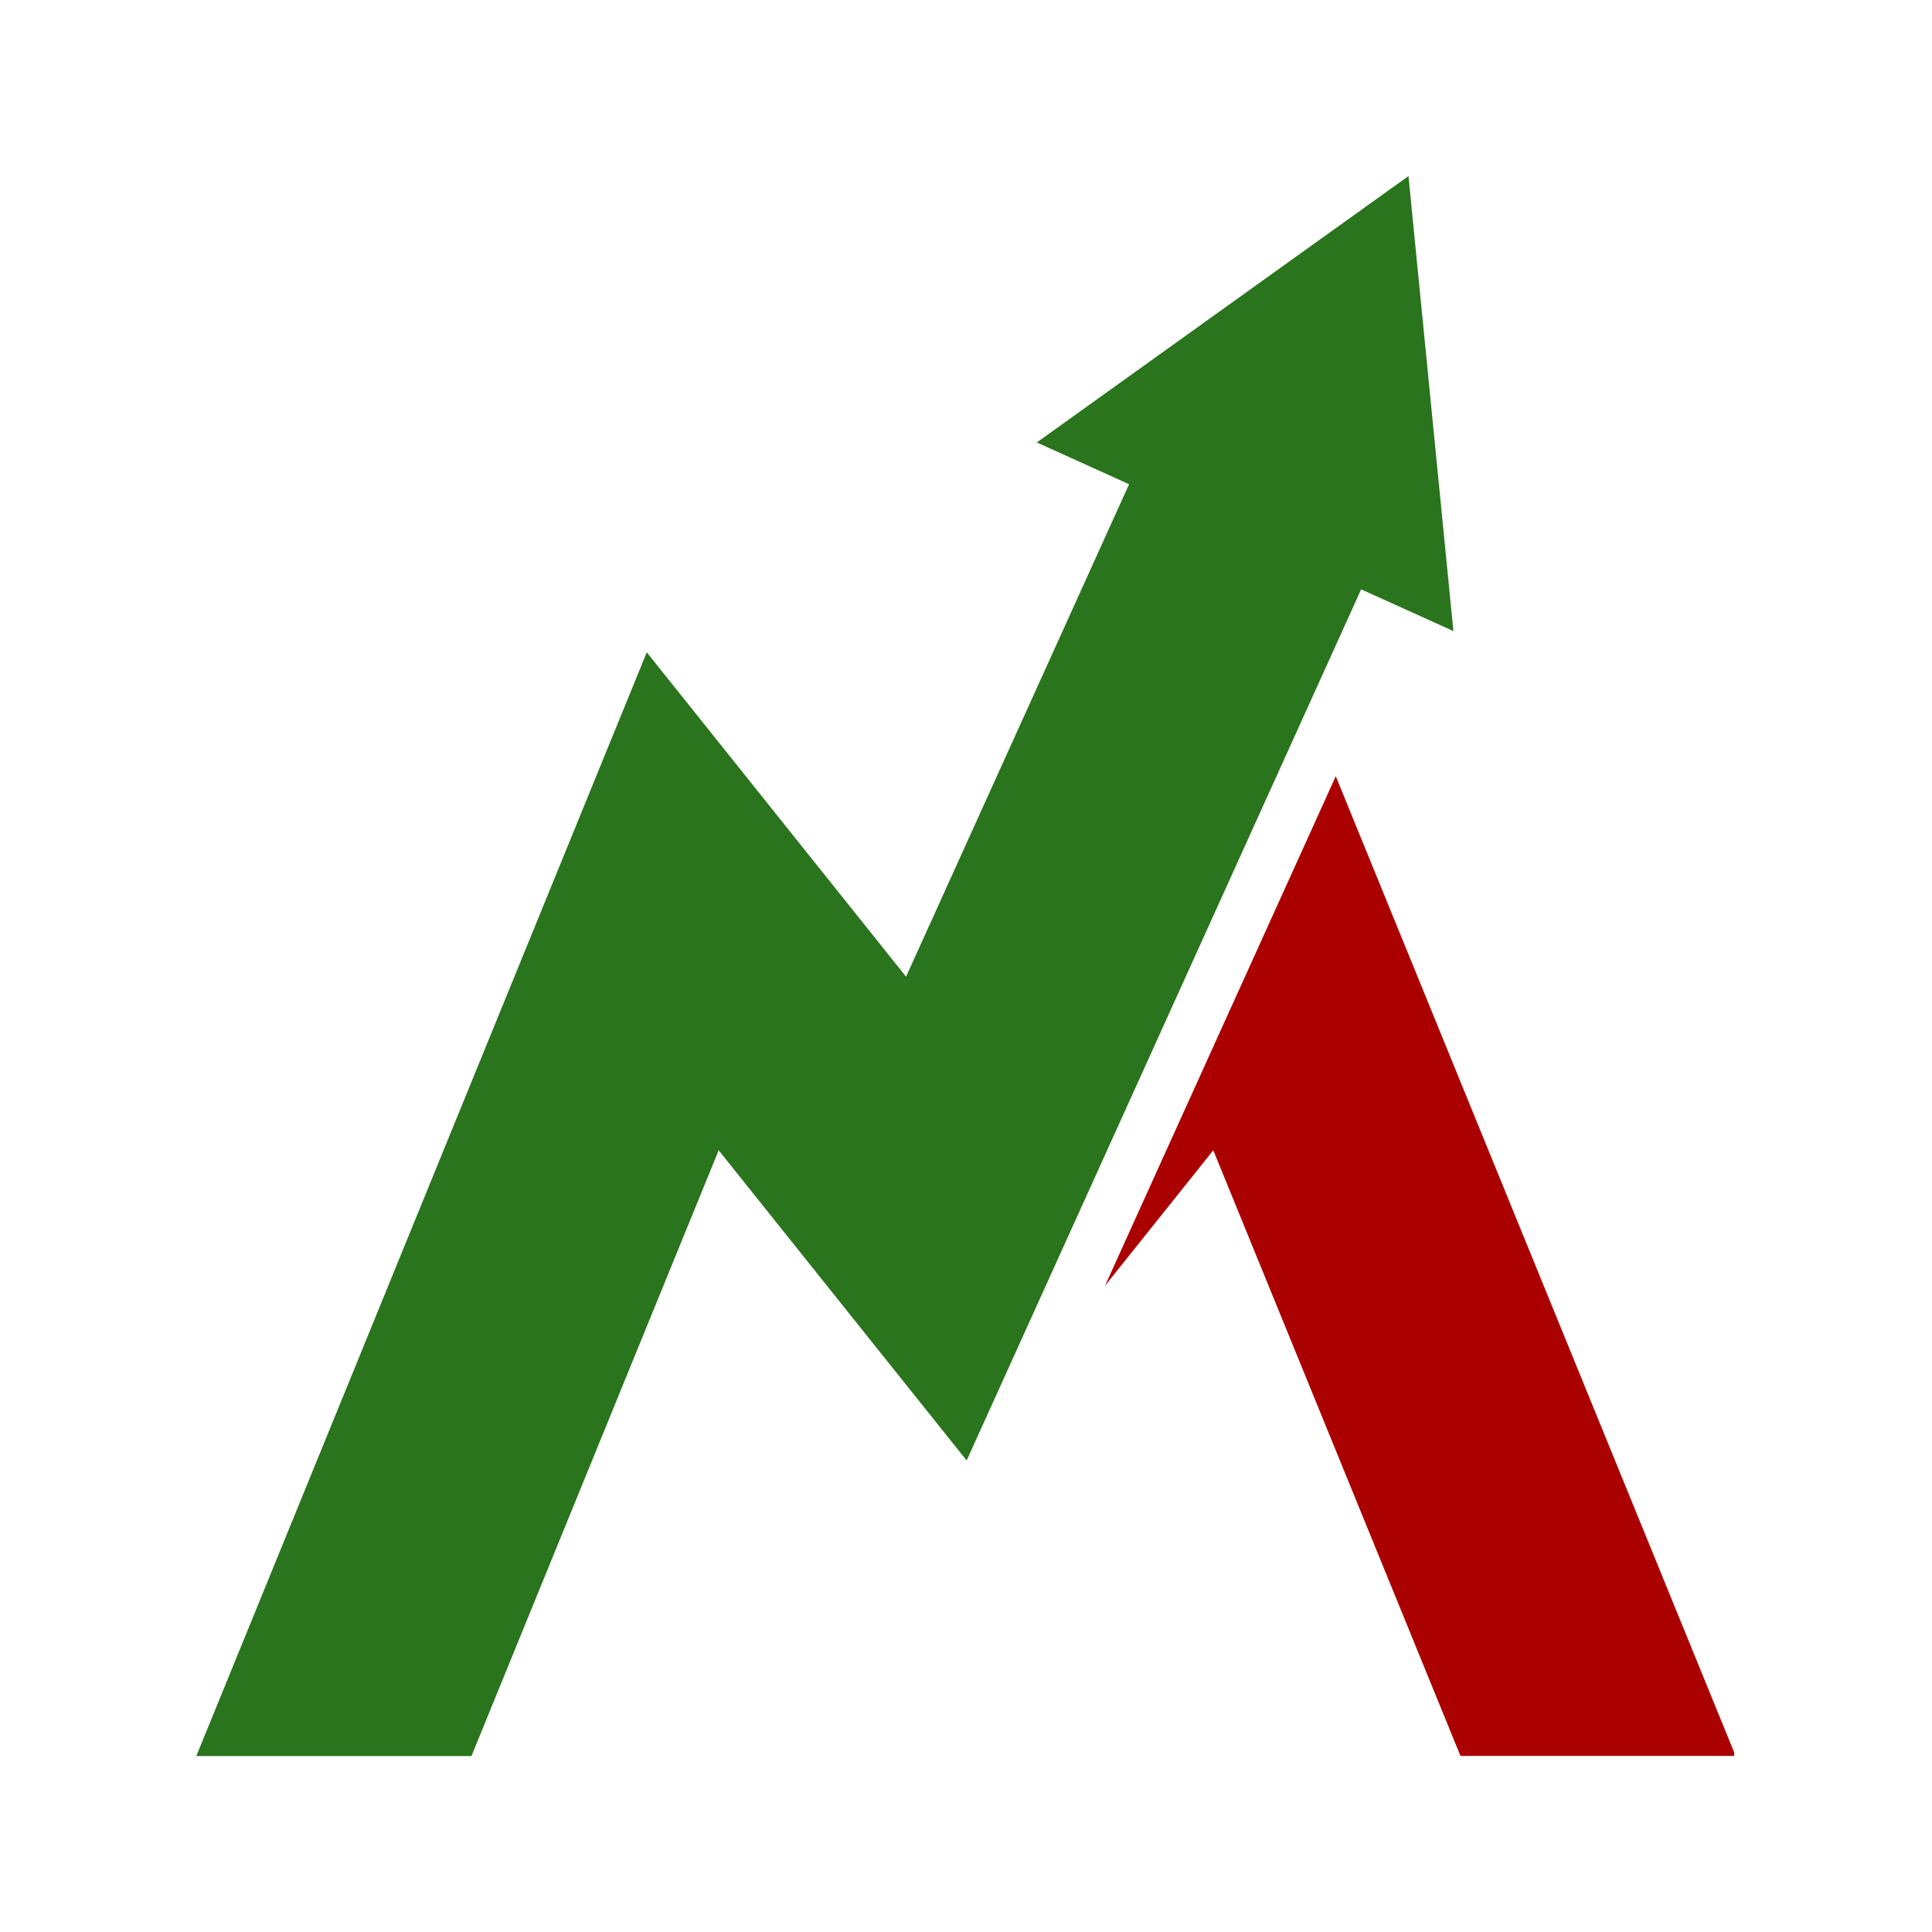
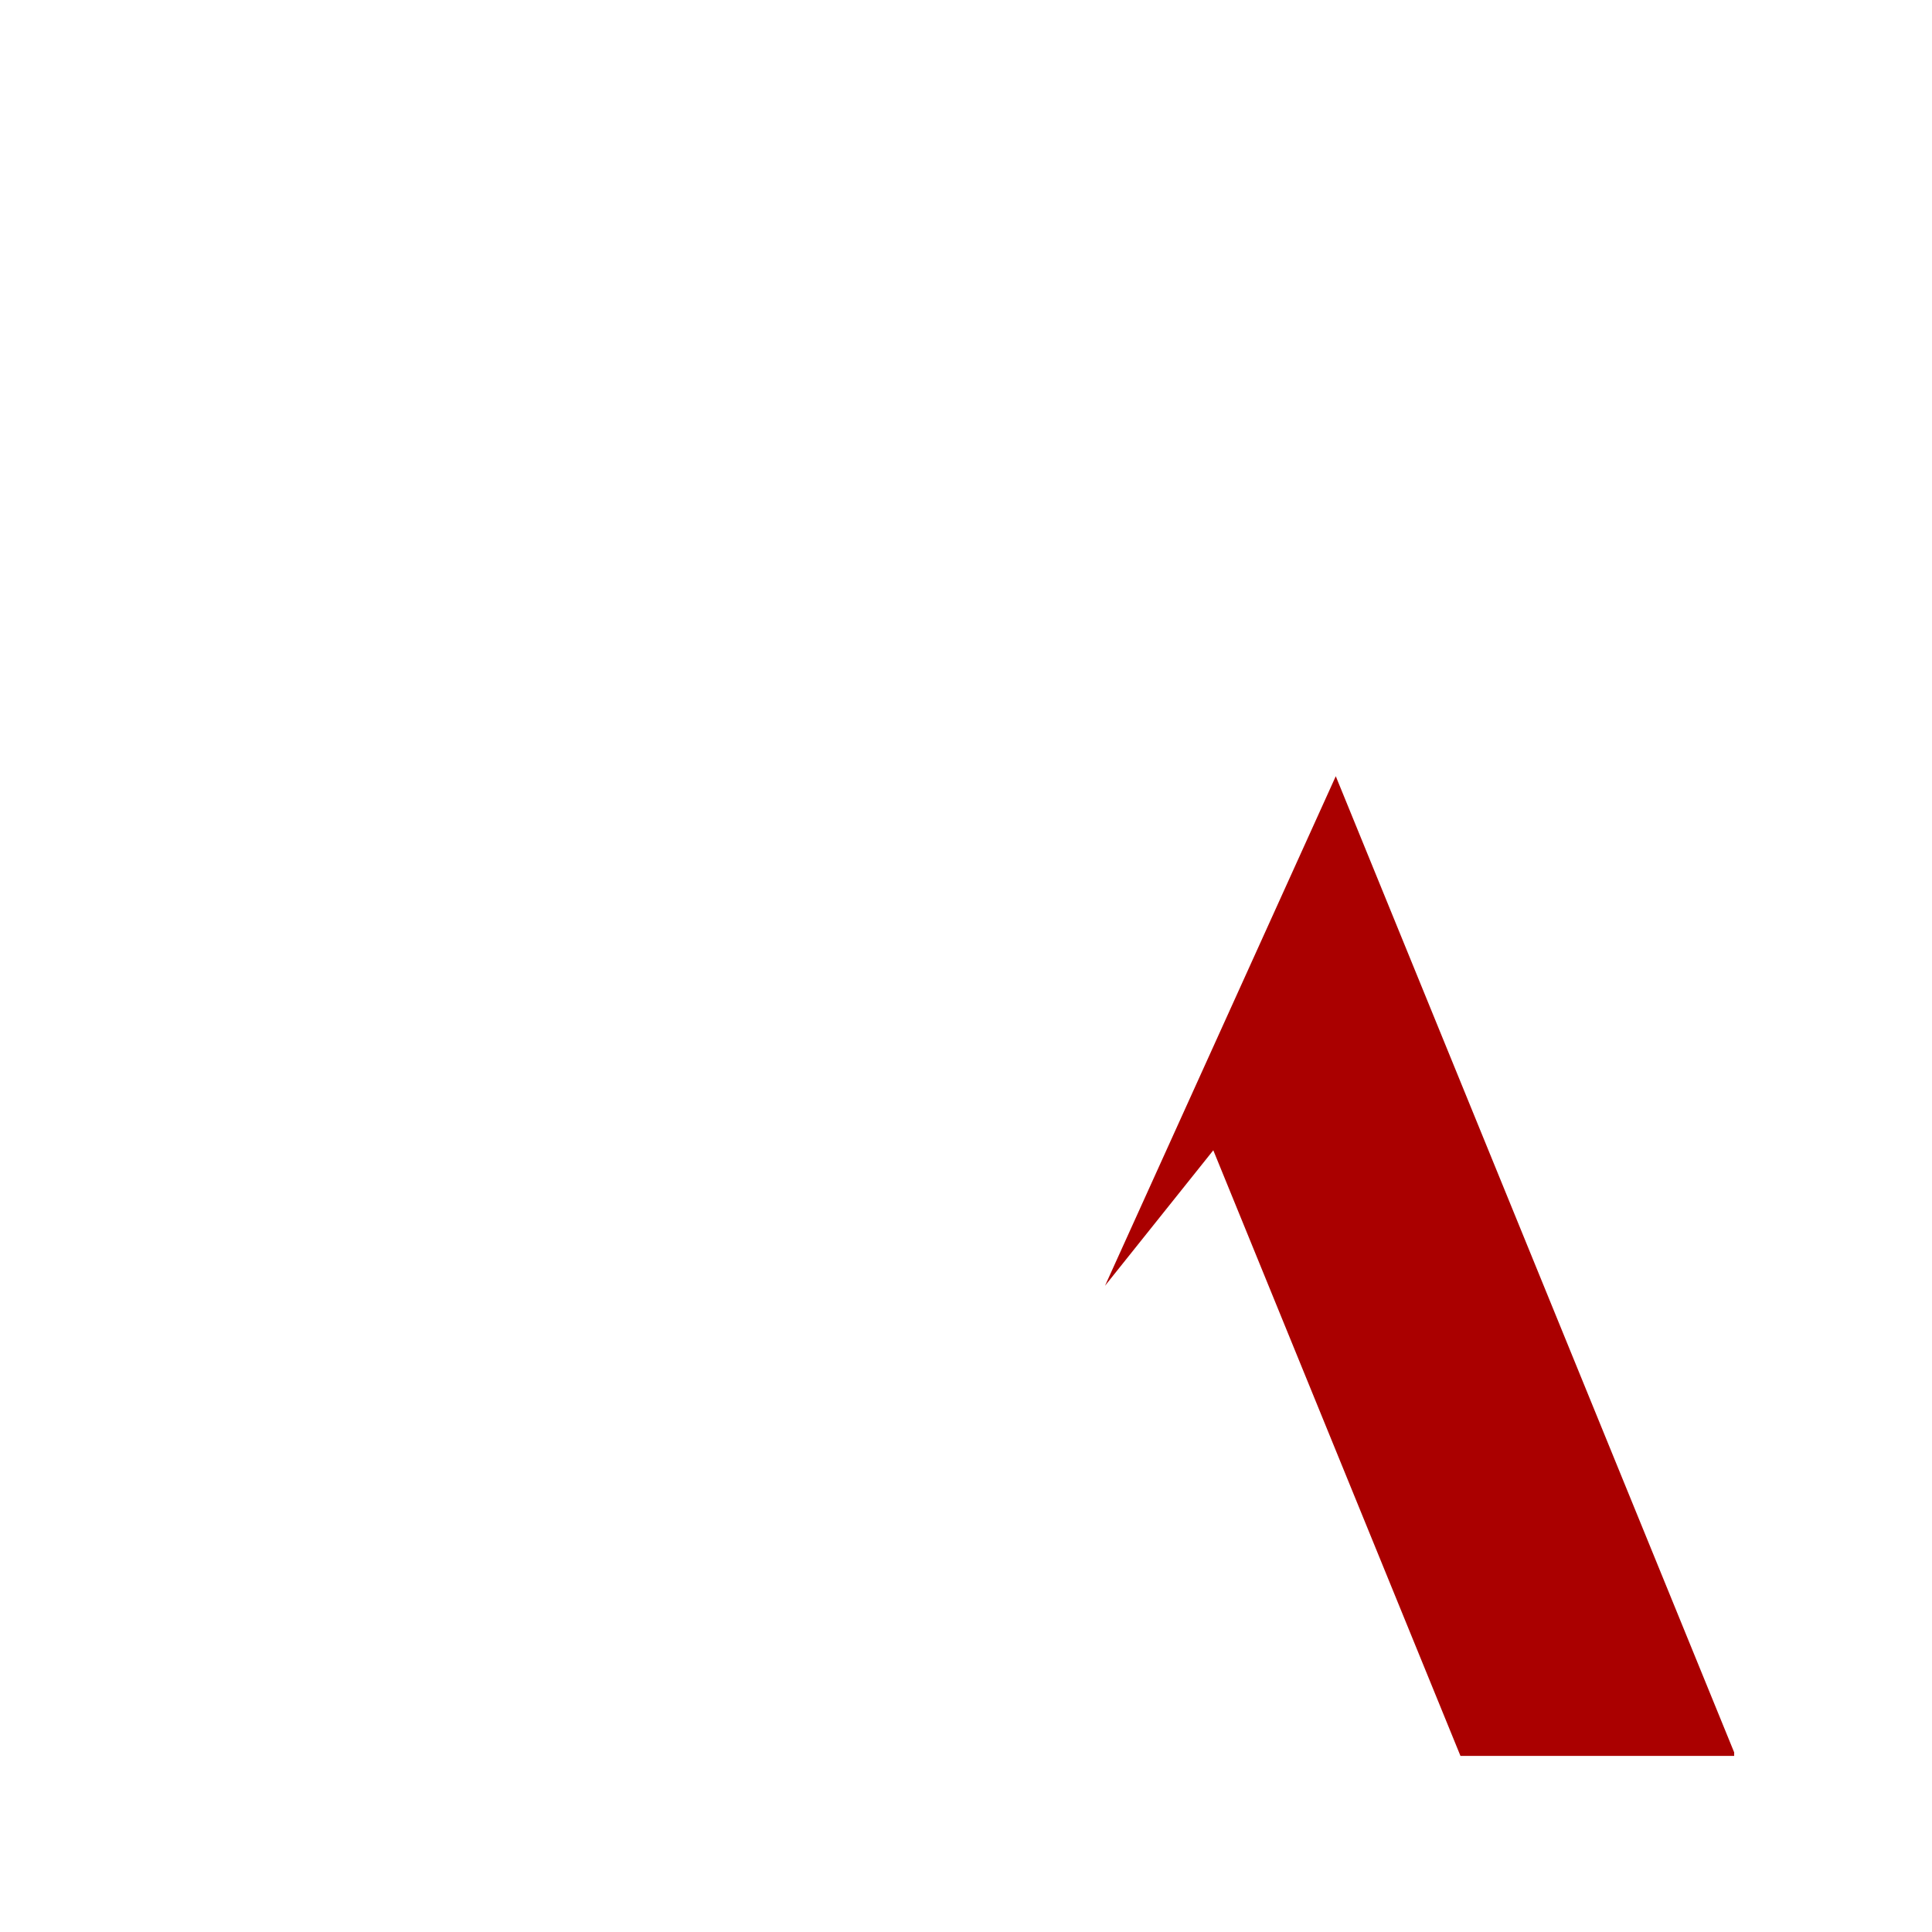
<svg xmlns="http://www.w3.org/2000/svg" width="500" zoomAndPan="magnify" viewBox="0 0 375 375" height="500" preserveAspectRatio="xMidYMid meet" version="1.0">
  <defs>
    <g />
    <clipPath id="b547d3c15d">
-       <path d="M 38.102 34.074 L 283 34.074 L 283 340.824 L 38.102 340.824 Z M 38.102 34.074 " clip-rule="nonzero" />
-     </clipPath>
+       </clipPath>
    <clipPath id="8d68ddd5ee">
      <path d="M 214 150 L 336.602 150 L 336.602 340.824 L 214 340.824 Z M 214 150 " clip-rule="nonzero" />
    </clipPath>
  </defs>
  <g clip-path="url(#b547d3c15d)">
-     <path fill="#29741d" d="M 91.508 340.852 L 139.496 223.27 L 187.625 283.48 L 264.199 114.387 L 282.105 122.496 L 273.383 34.176 L 201.246 85.879 L 219.156 93.988 L 175.867 189.578 L 125.539 126.617 L 38.102 340.852 L 91.508 340.852 " fill-opacity="1" fill-rule="nonzero" />
-   </g>
+     </g>
  <g clip-path="url(#8d68ddd5ee)">
    <path fill="#aa0000" d="M 283.488 340.852 L 336.895 340.852 L 259.273 150.664 L 214.484 249.562 L 235.5 223.27 L 283.488 340.852 " fill-opacity="1" fill-rule="nonzero" />
  </g>
  <g fill="#29741d" fill-opacity="1">
    <g transform="translate(64.875, 337.276)">
      <g>
-         <path d="M 3.203 -5.719 L 2.156 -5.719 L 2.156 -10.531 L 0.453 -10.531 L 0.453 -11.422 L 4.906 -11.422 L 4.906 -10.531 L 3.203 -10.531 Z M 6.594 -5.719 L 5.688 -5.719 L 5.688 -11.422 L 7.141 -11.422 L 8.656 -7.234 L 8.781 -7.234 L 10.281 -11.422 L 11.734 -11.422 L 11.734 -5.719 L 10.812 -5.719 L 10.812 -10.094 L 10.672 -10.109 L 9.125 -5.719 L 8.281 -5.719 L 6.734 -10.109 L 6.594 -10.094 Z M 6.594 -5.719 " />
-       </g>
+         </g>
    </g>
  </g>
</svg>